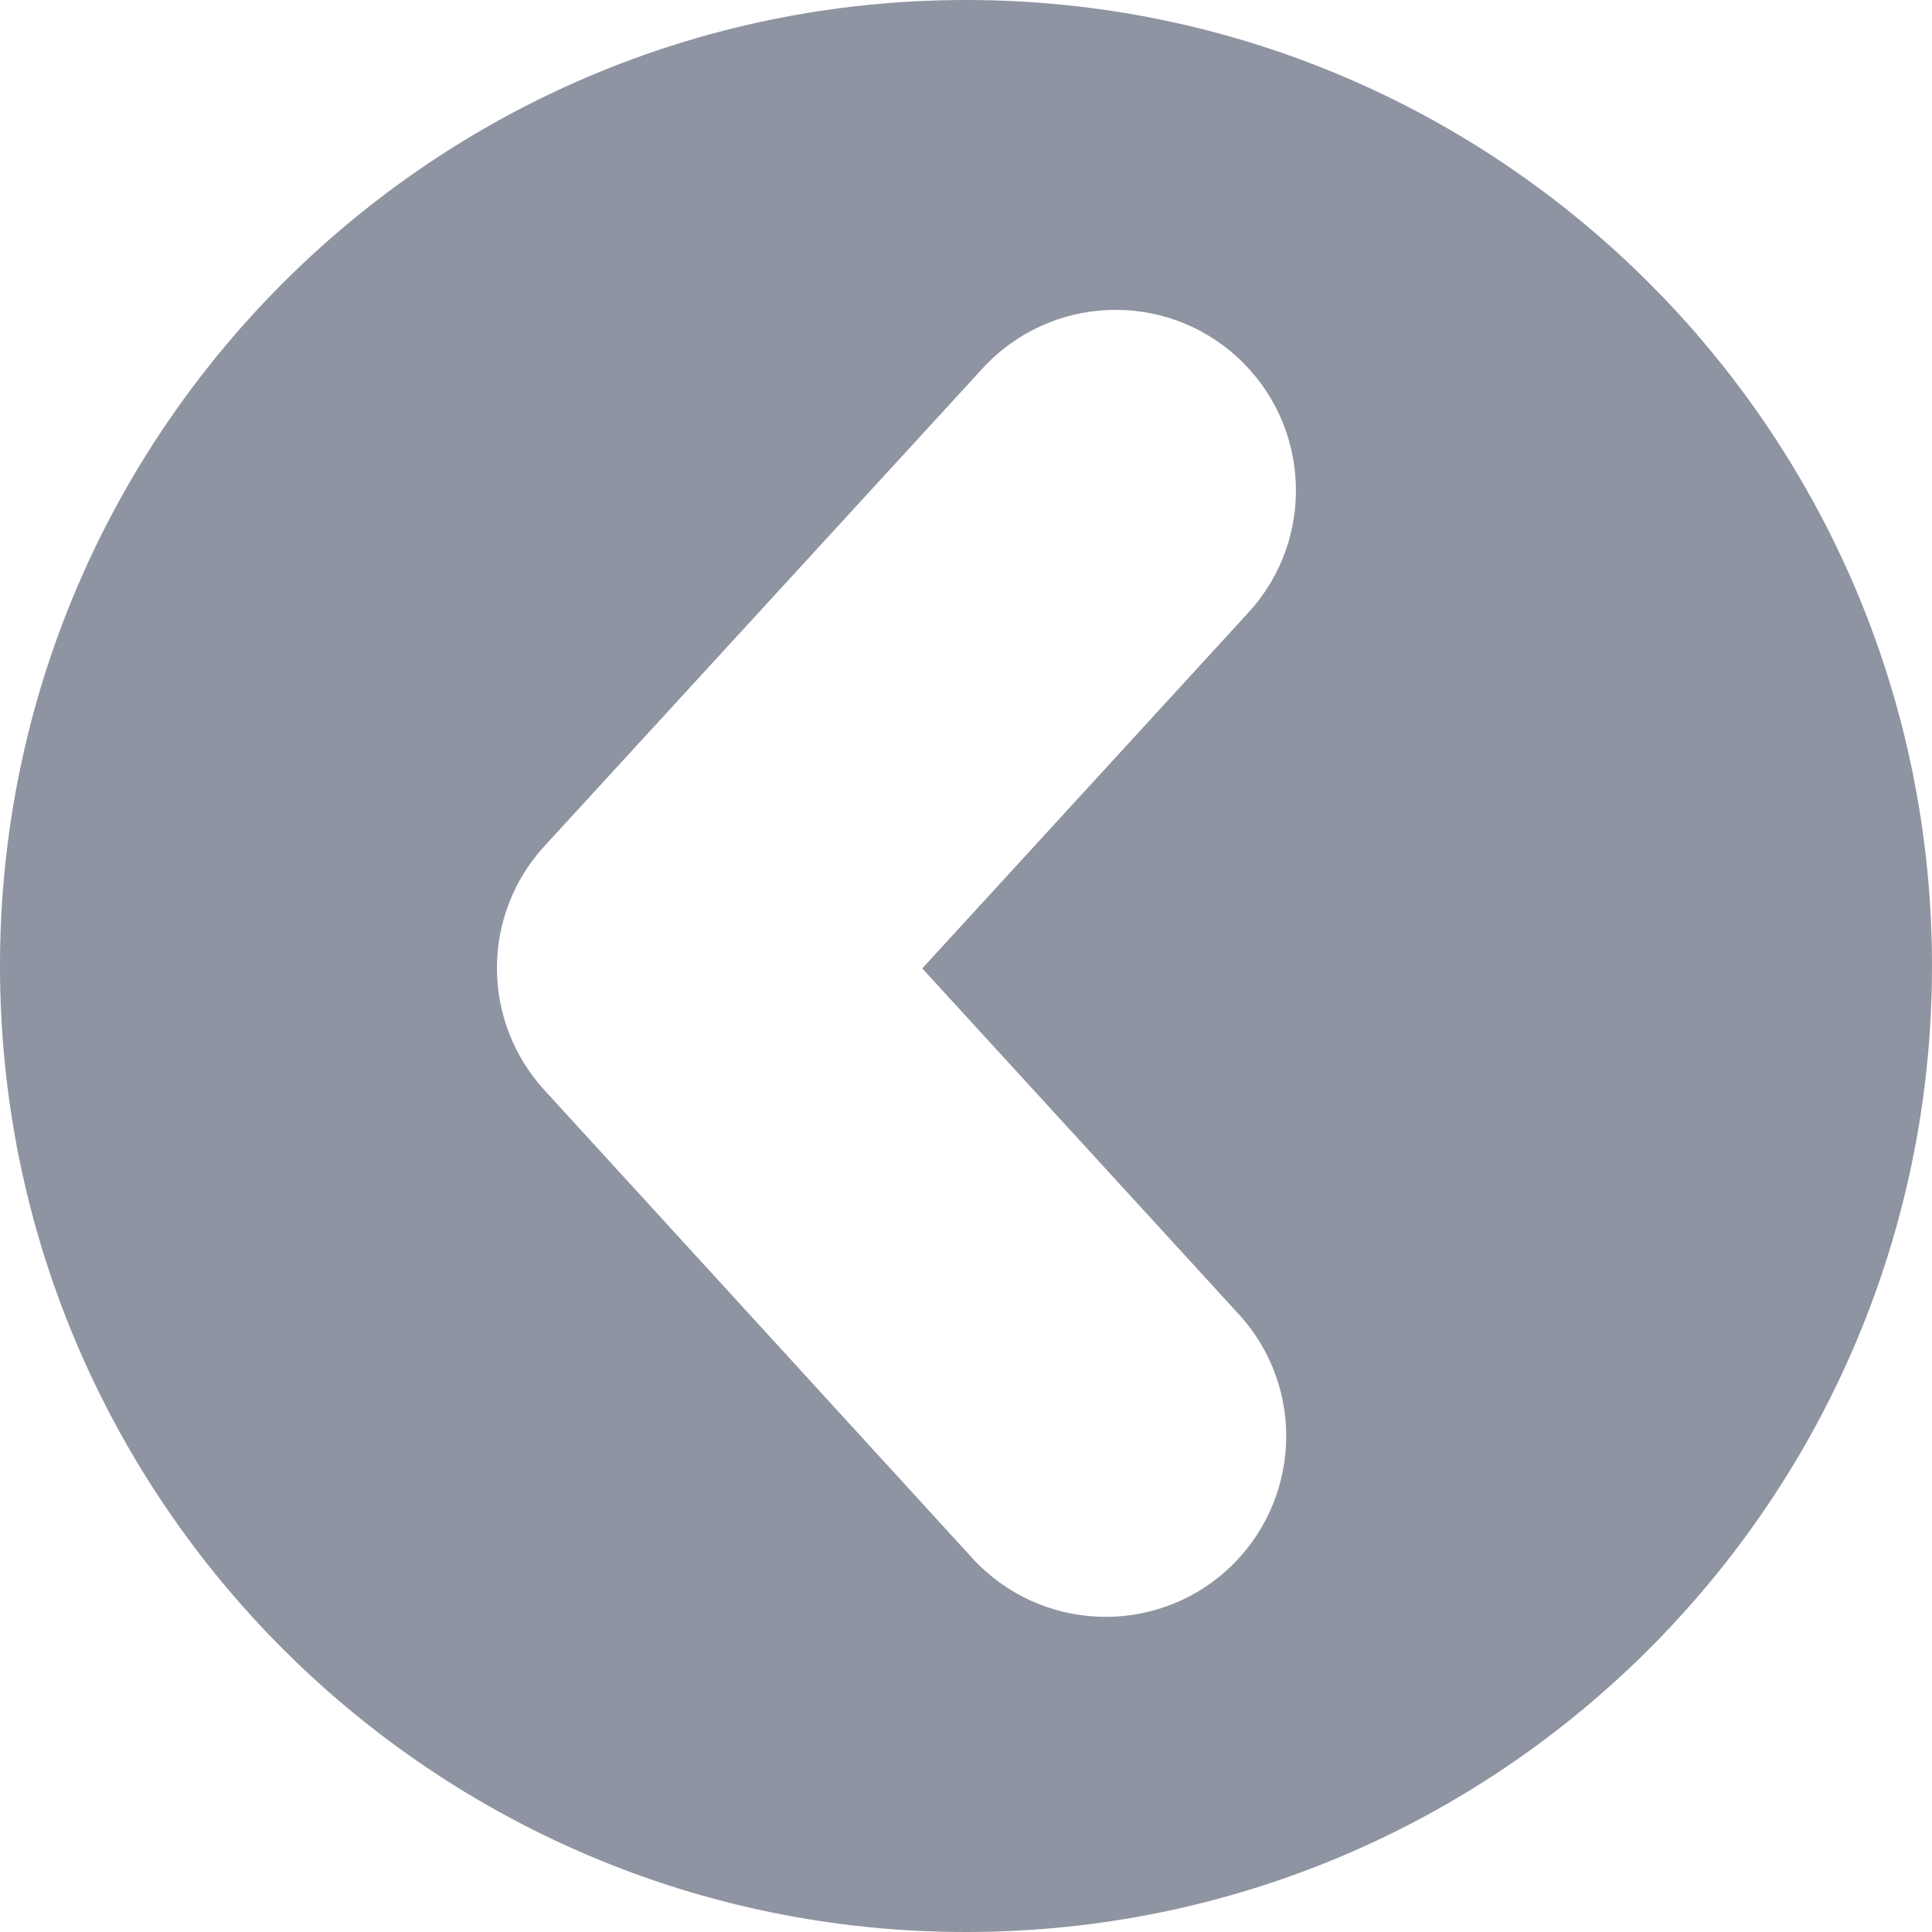
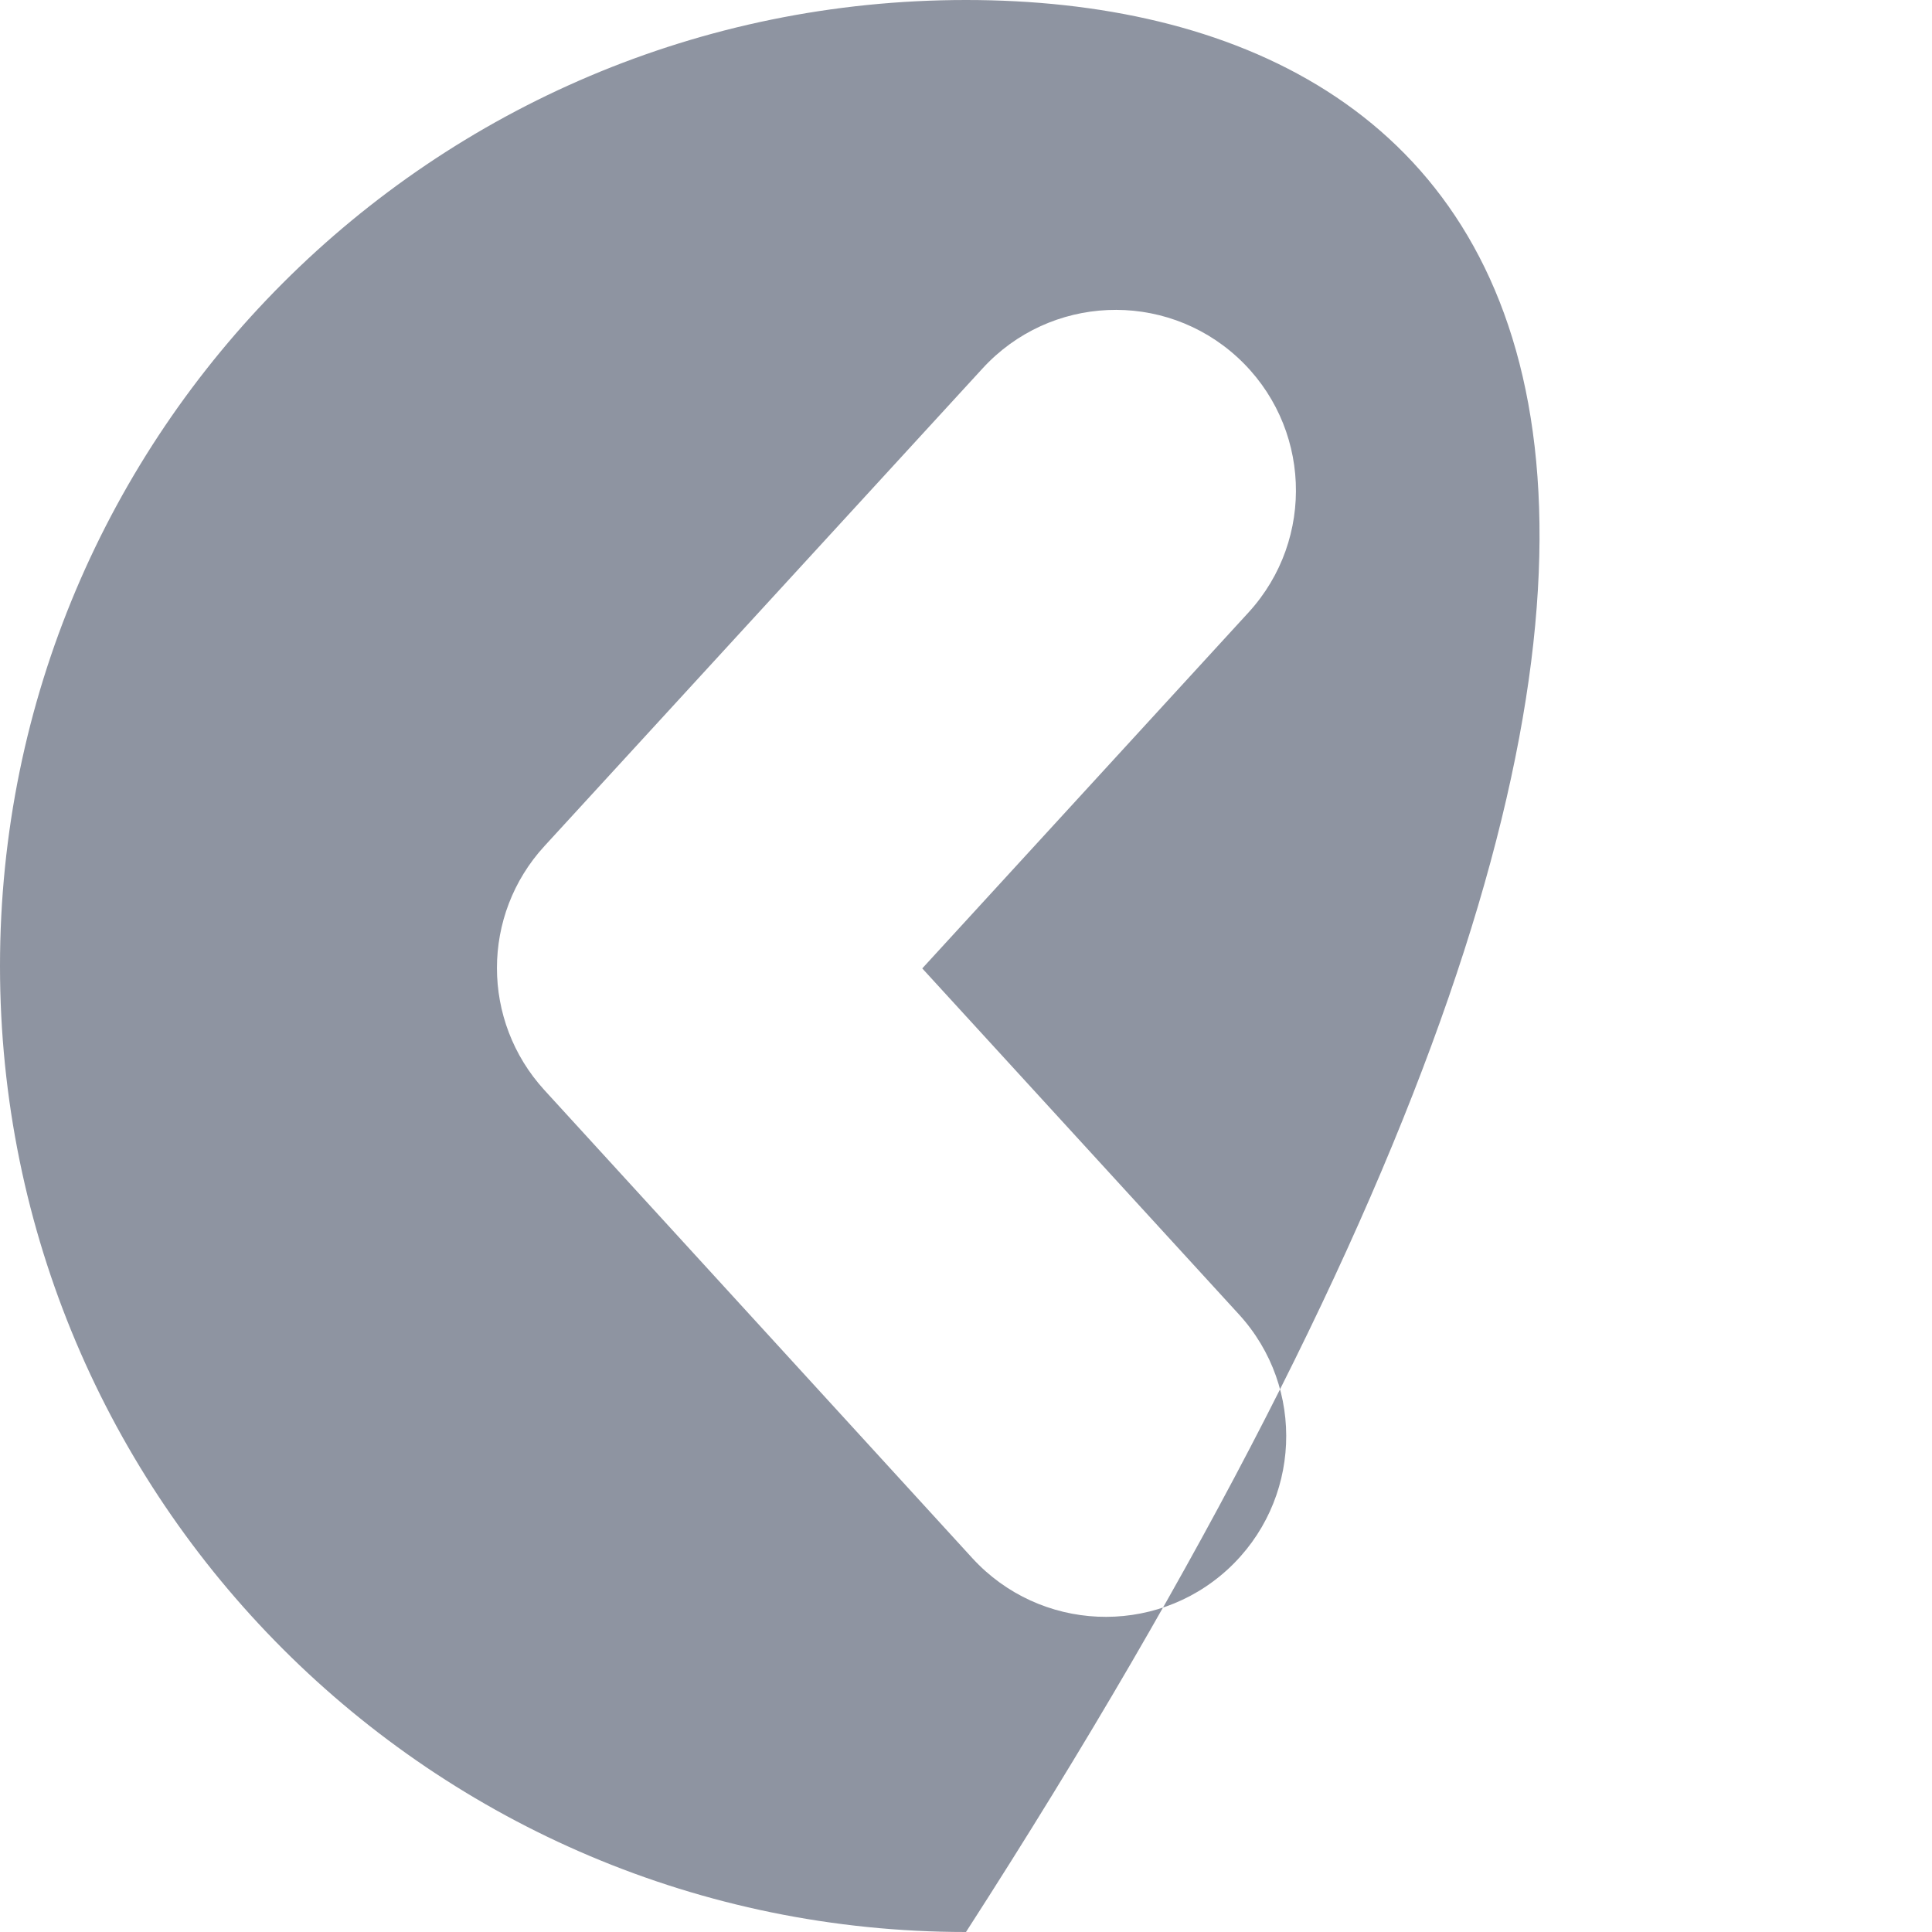
<svg xmlns="http://www.w3.org/2000/svg" version="1.1" id="Capa_1" x="0px" y="0px" width="963px" height="963px" viewBox="0 0 963 963" enable-background="new 0 0 963 963" xml:space="preserve">
  <g opacity="0.8">
-     <path fill="#727989" d="M0,481.5c0,265.901,215.6,481.5,481.5,481.5c265.899,0,481.5-215.6,481.5-481.5C963,215.6,747.4,0,481.5,0   S0,215.601,0,481.5z M616.8,178.1c36.601,33.601,39.101,90.5,5.5,127.2L459.7,482.701l157.8,172.399c33.6,36.7,31,93.602-5.6,127.2   c-36.7,33.602-93.601,31-127.2-5.6l-213.4-233.4c-15.7-17.2-23.6-39-23.6-60.8c0-21.8,7.898-43.6,23.7-60.8l218.3-238   C523.3,147,580.2,144.5,616.8,178.1z" />
+     <path fill="#727989" d="M0,481.5c0,265.901,215.6,481.5,481.5,481.5C963,215.6,747.4,0,481.5,0   S0,215.601,0,481.5z M616.8,178.1c36.601,33.601,39.101,90.5,5.5,127.2L459.7,482.701l157.8,172.399c33.6,36.7,31,93.602-5.6,127.2   c-36.7,33.602-93.601,31-127.2-5.6l-213.4-233.4c-15.7-17.2-23.6-39-23.6-60.8c0-21.8,7.898-43.6,23.7-60.8l218.3-238   C523.3,147,580.2,144.5,616.8,178.1z" />
  </g>
</svg>